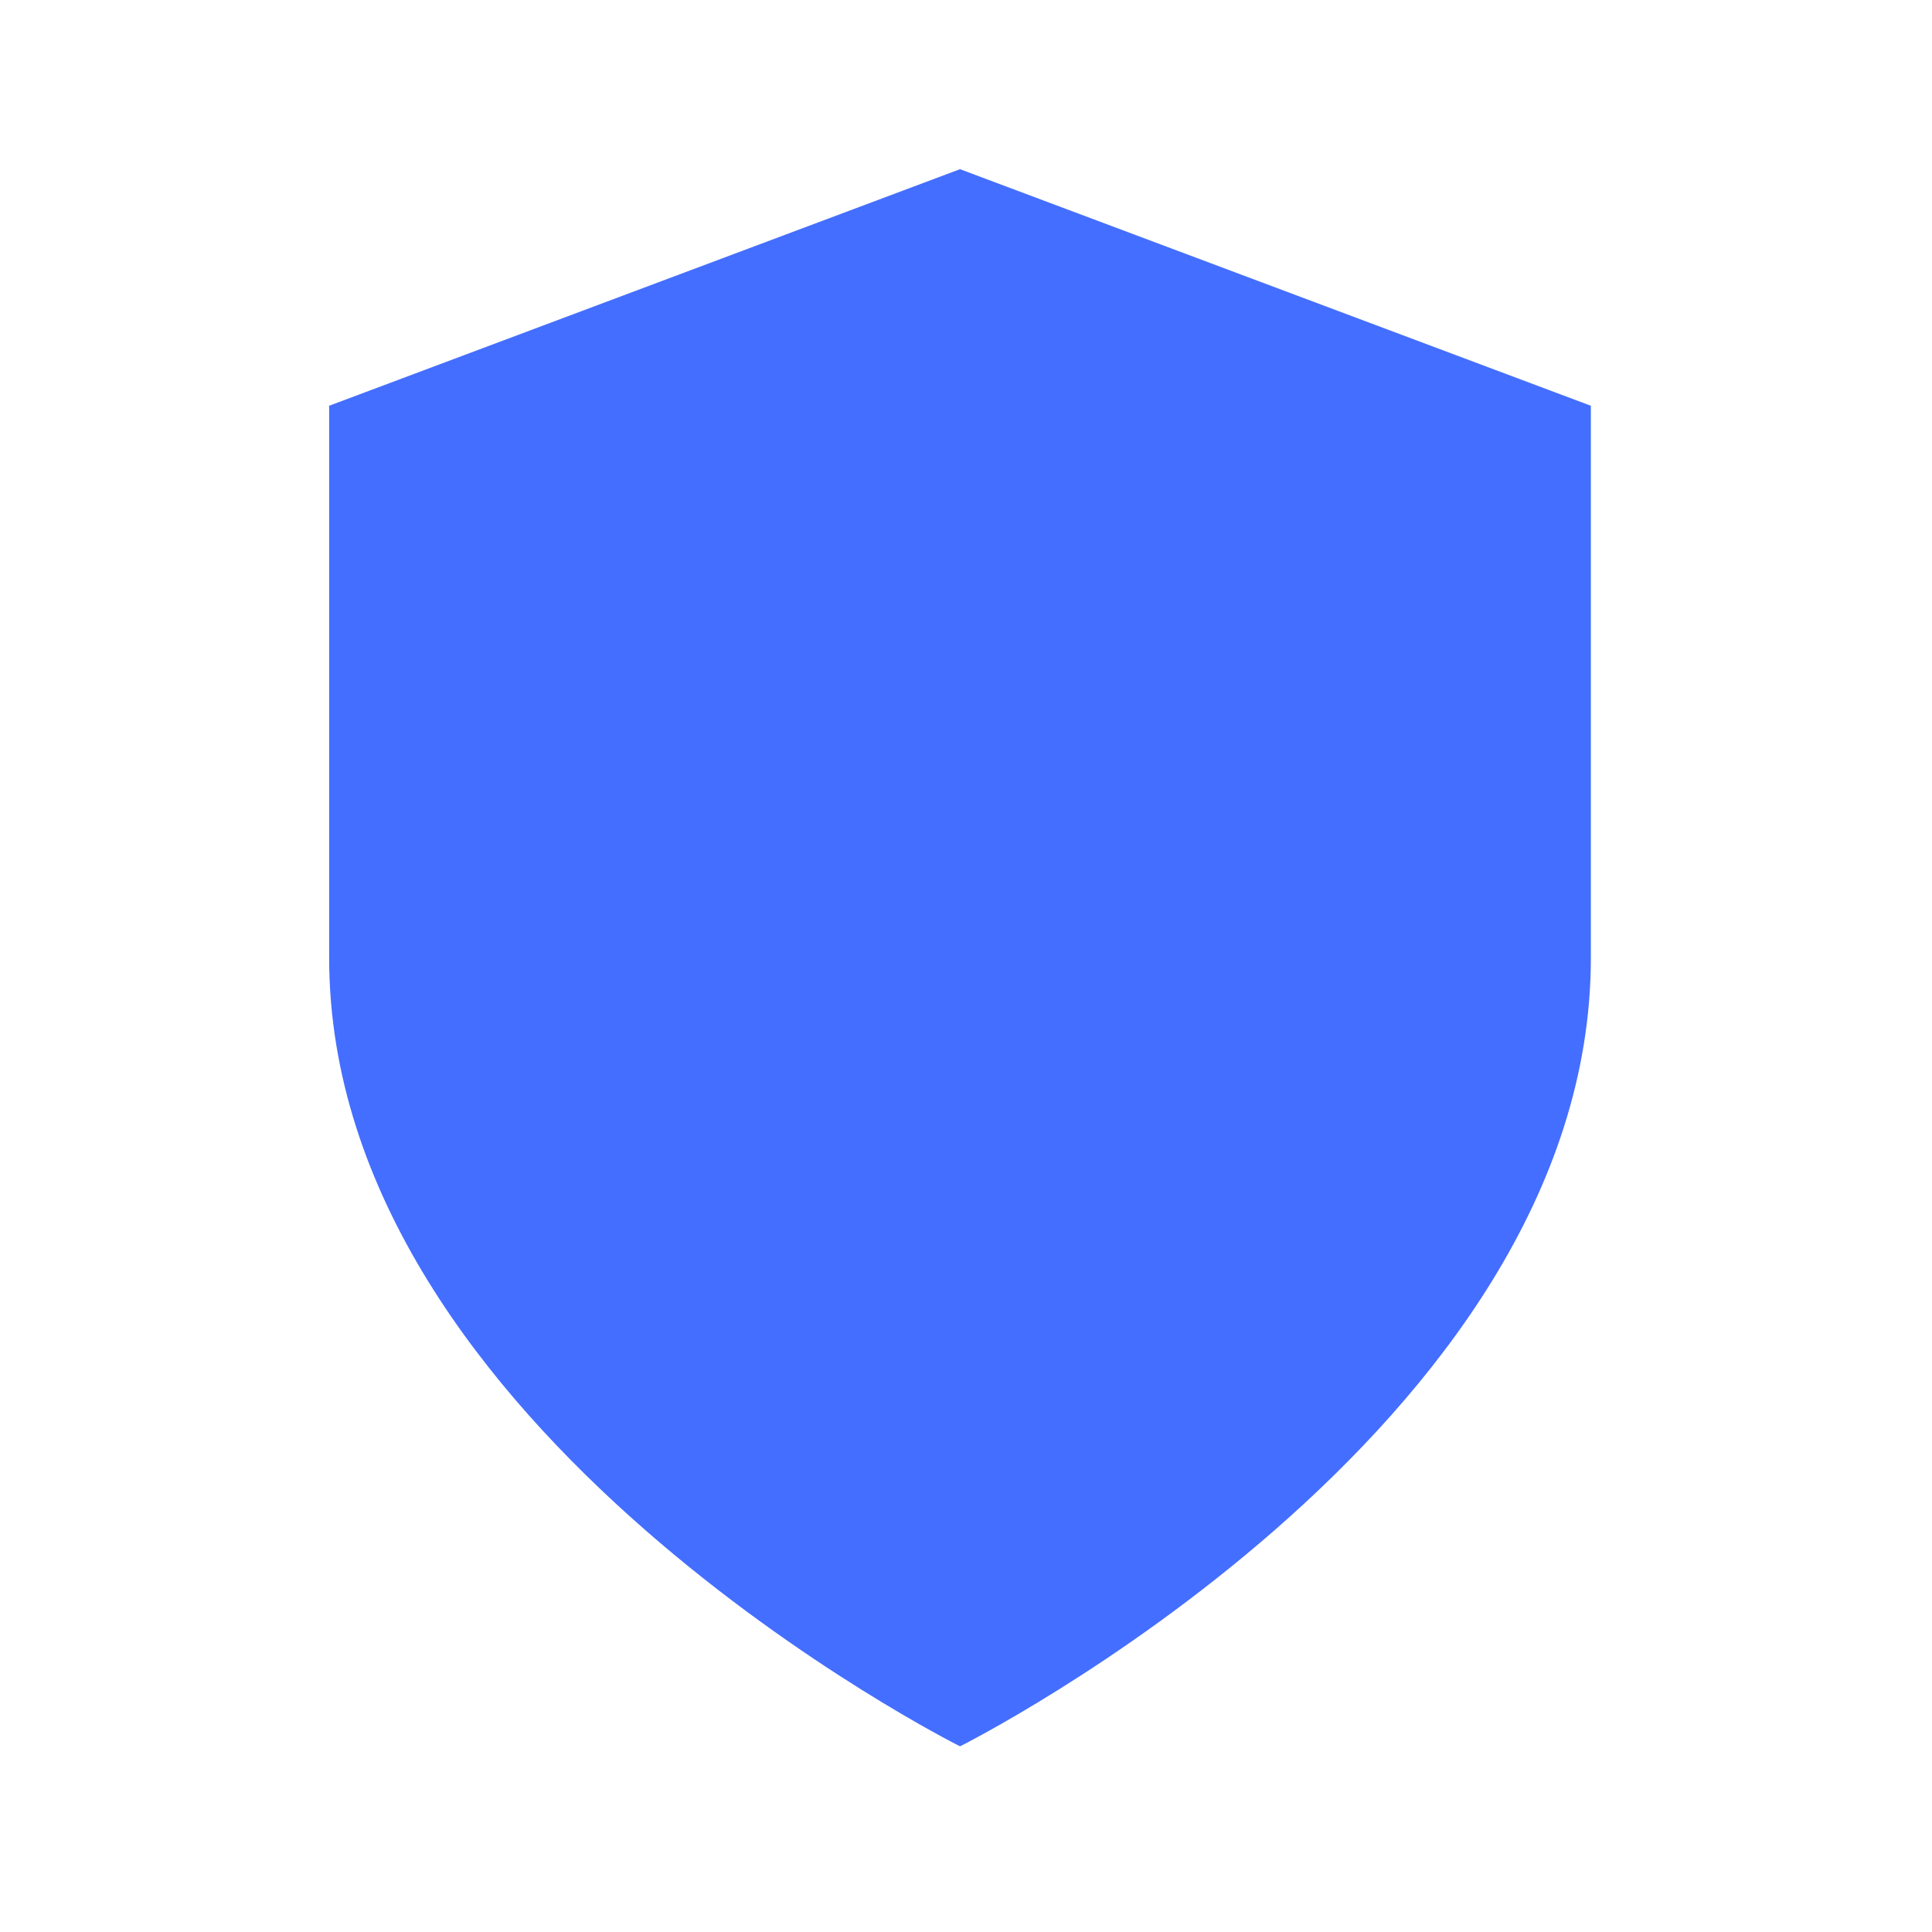
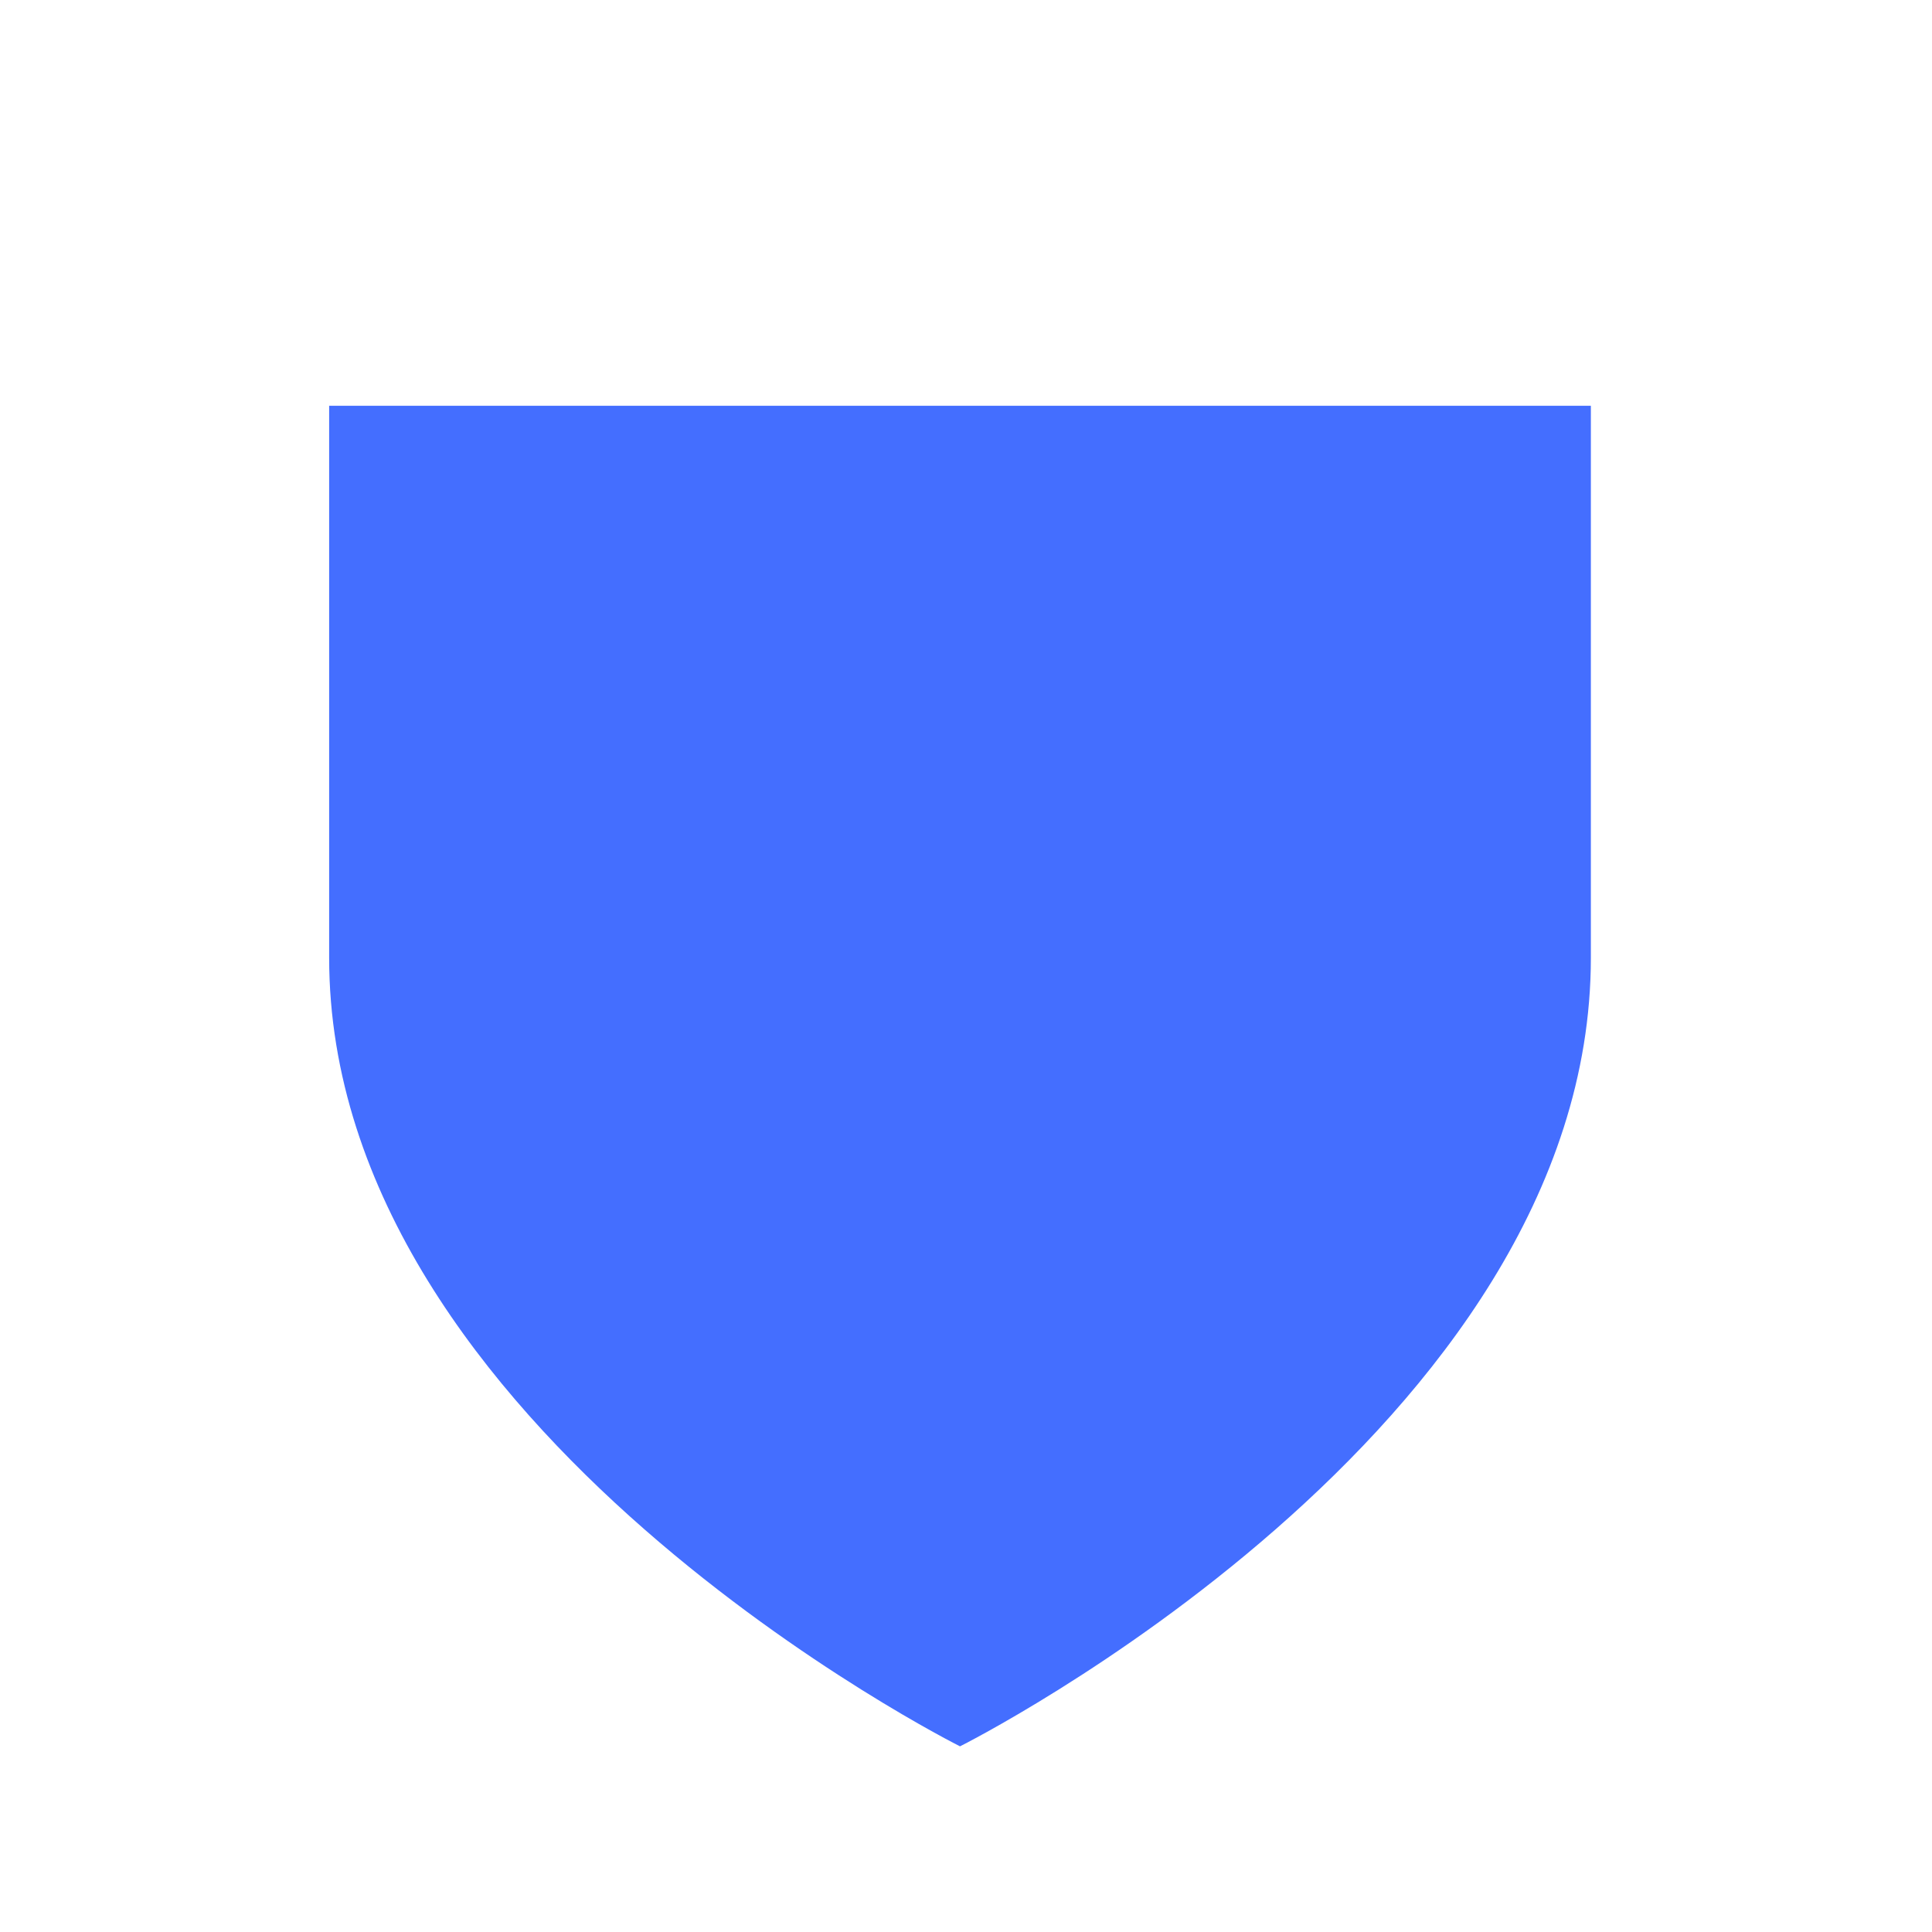
<svg xmlns="http://www.w3.org/2000/svg" width="49" height="49" viewBox="0 0 49 49" fill="none">
-   <path d="M24.348 44.291C24.348 44.291 40.348 36.291 40.348 24.291V10.291L24.348 4.291L8.348 10.291V24.291C8.348 36.291 24.348 44.291 24.348 44.291Z" fill="#446EFF" />
+   <path d="M24.348 44.291C24.348 44.291 40.348 36.291 40.348 24.291V10.291L8.348 10.291V24.291C8.348 36.291 24.348 44.291 24.348 44.291Z" fill="#446EFF" />
</svg>